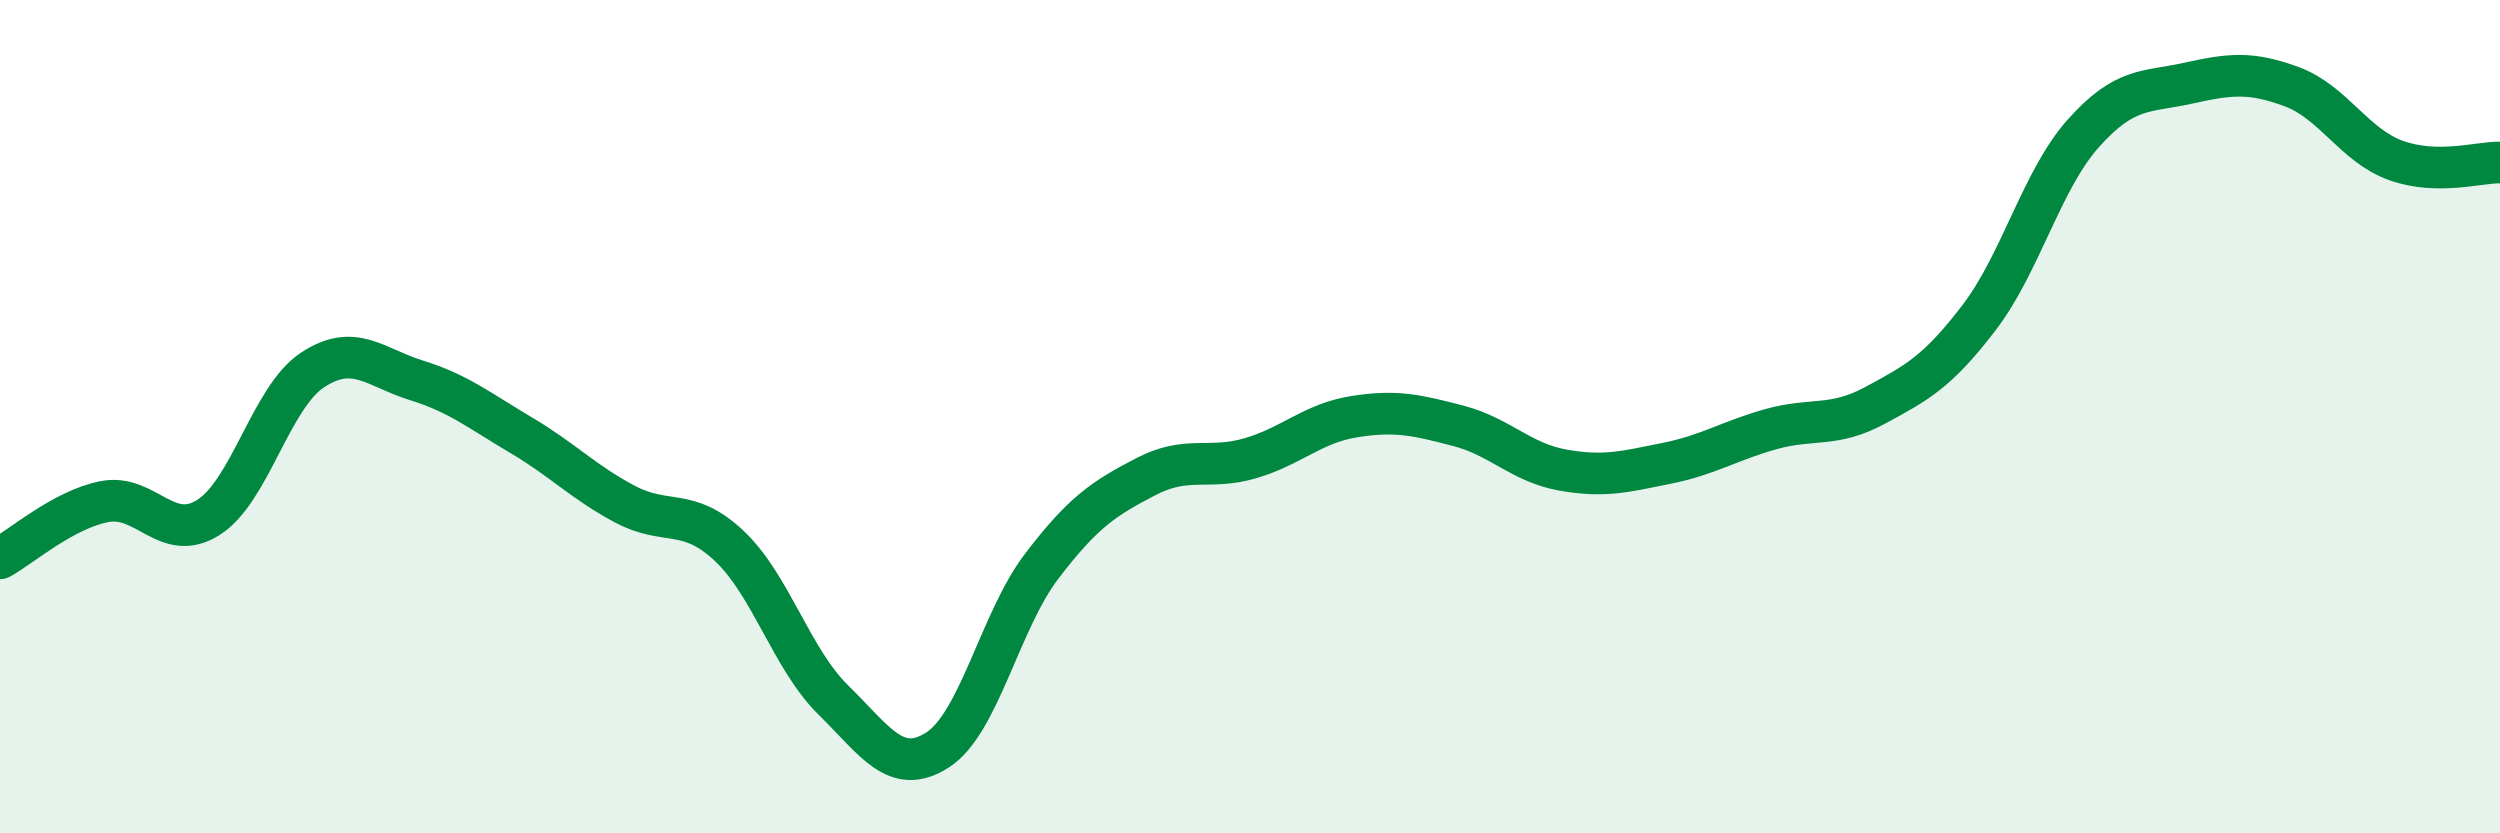
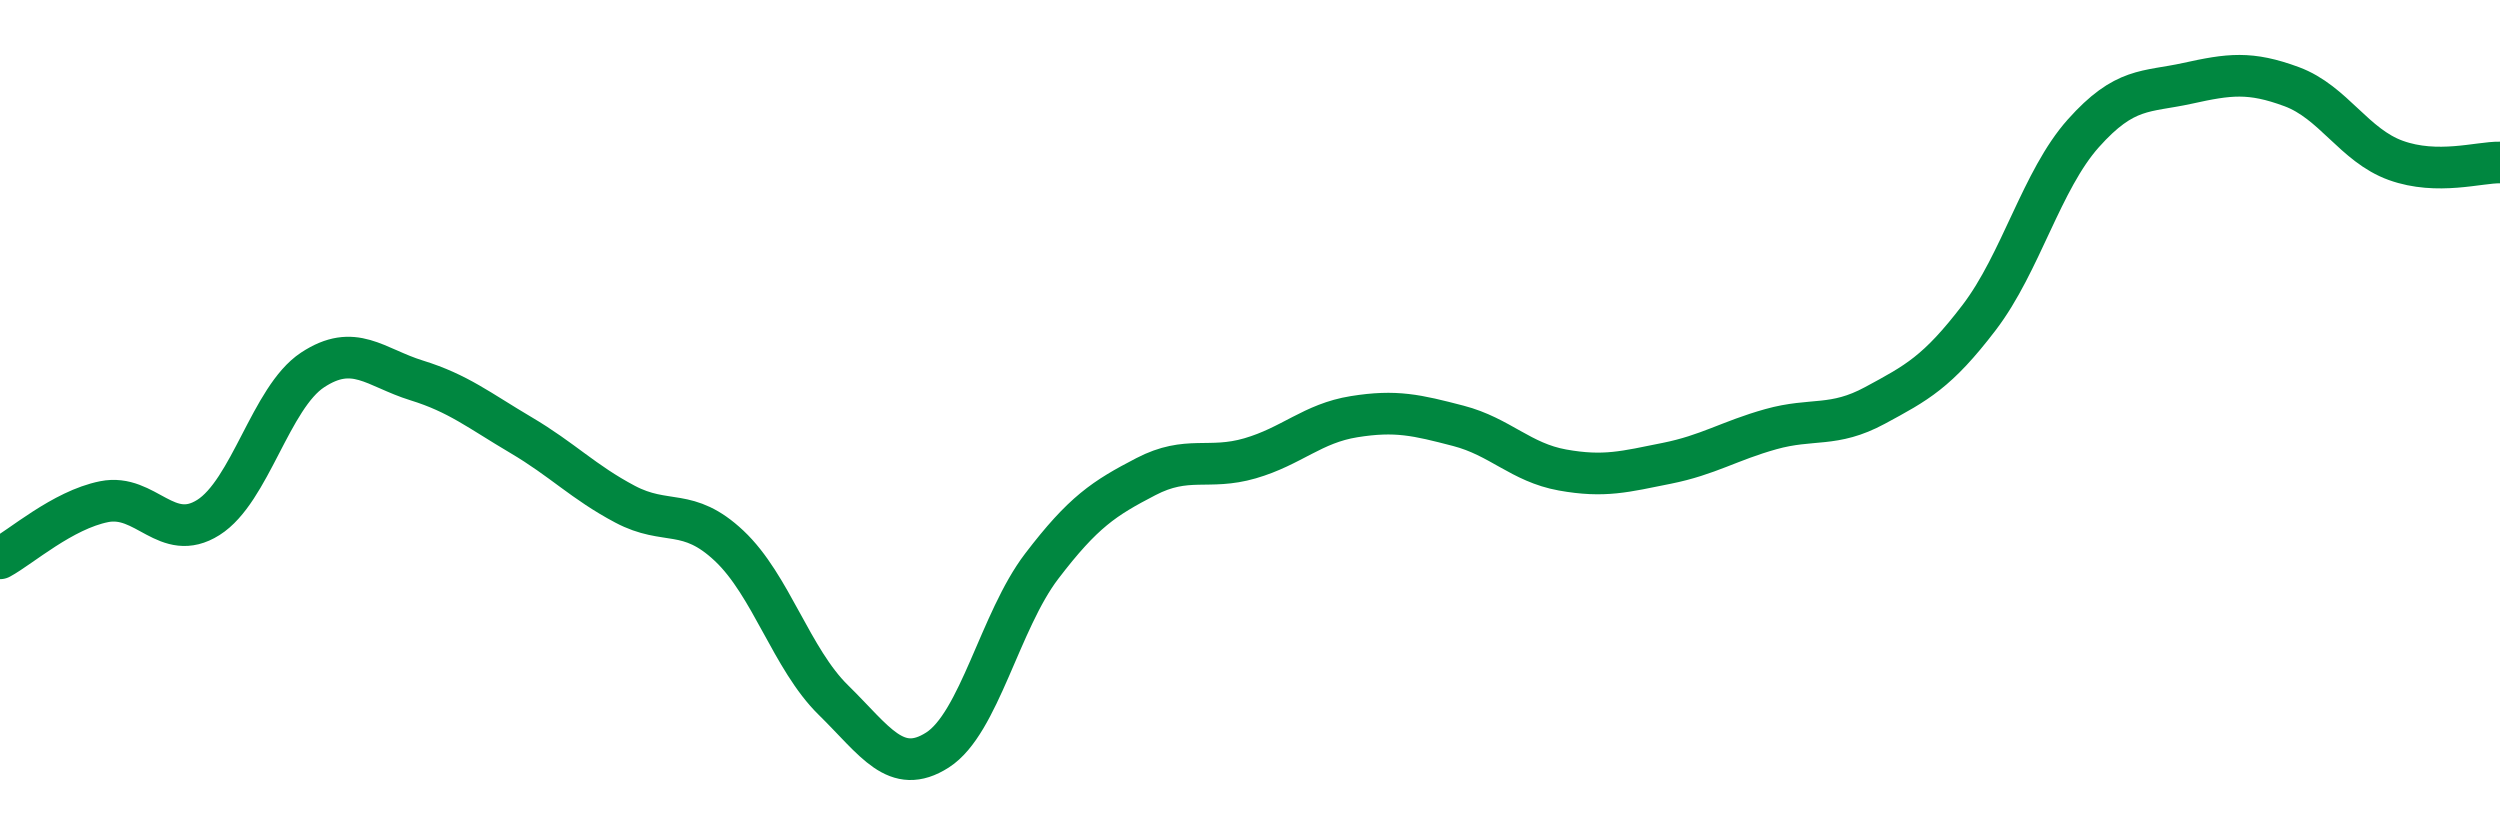
<svg xmlns="http://www.w3.org/2000/svg" width="60" height="20" viewBox="0 0 60 20">
-   <path d="M 0,13.4 C 0.5,13.13 1.5,12.24 2.5,12.04 C 3.5,11.84 4,13.05 5,12.42 C 6,11.79 6.5,9.54 7.5,8.88 C 8.5,8.22 9,8.82 10,9.13 C 11,9.44 11.5,9.85 12.5,10.44 C 13.5,11.03 14,11.57 15,12.1 C 16,12.63 16.5,12.16 17.5,13.1 C 18.5,14.04 19,15.82 20,16.8 C 21,17.78 21.5,18.64 22.5,18 C 23.5,17.36 24,14.9 25,13.59 C 26,12.28 26.5,11.96 27.5,11.44 C 28.5,10.92 29,11.29 30,11 C 31,10.71 31.5,10.16 32.5,10 C 33.5,9.84 34,9.96 35,10.22 C 36,10.48 36.5,11.1 37.5,11.28 C 38.5,11.46 39,11.32 40,11.12 C 41,10.92 41.5,10.58 42.5,10.3 C 43.5,10.02 44,10.27 45,9.73 C 46,9.19 46.5,8.93 47.5,7.62 C 48.5,6.31 49,4.32 50,3.2 C 51,2.08 51.5,2.22 52.5,2 C 53.5,1.78 54,1.71 55,2.08 C 56,2.45 56.5,3.49 57.5,3.85 C 58.5,4.21 59.5,3.89 60,3.9L60 20L0 20Z" fill="#008740" opacity="0.1" stroke-linecap="round" stroke-linejoin="round" />
  <path d="M 0,13.4 C 0.5,13.13 1.5,12.24 2.5,12.04 C 3.5,11.84 4,13.05 5,12.42 C 6,11.79 6.5,9.54 7.5,8.88 C 8.5,8.22 9,8.82 10,9.13 C 11,9.44 11.5,9.85 12.5,10.44 C 13.5,11.03 14,11.57 15,12.1 C 16,12.63 16.5,12.16 17.5,13.1 C 18.5,14.04 19,15.82 20,16.8 C 21,17.78 21.5,18.64 22.5,18 C 23.5,17.36 24,14.9 25,13.59 C 26,12.28 26.5,11.96 27.5,11.44 C 28.5,10.92 29,11.29 30,11 C 31,10.71 31.5,10.16 32.5,10 C 33.5,9.84 34,9.96 35,10.22 C 36,10.48 36.5,11.1 37.5,11.28 C 38.5,11.46 39,11.32 40,11.12 C 41,10.92 41.5,10.58 42.5,10.3 C 43.5,10.02 44,10.27 45,9.73 C 46,9.19 46.5,8.93 47.5,7.62 C 48.5,6.31 49,4.32 50,3.2 C 51,2.08 51.5,2.22 52.5,2 C 53.5,1.78 54,1.71 55,2.08 C 56,2.45 56.5,3.49 57.5,3.85 C 58.5,4.21 59.5,3.89 60,3.9" stroke="#008740" stroke-width="1" fill="none" stroke-linecap="round" stroke-linejoin="round" />
</svg>